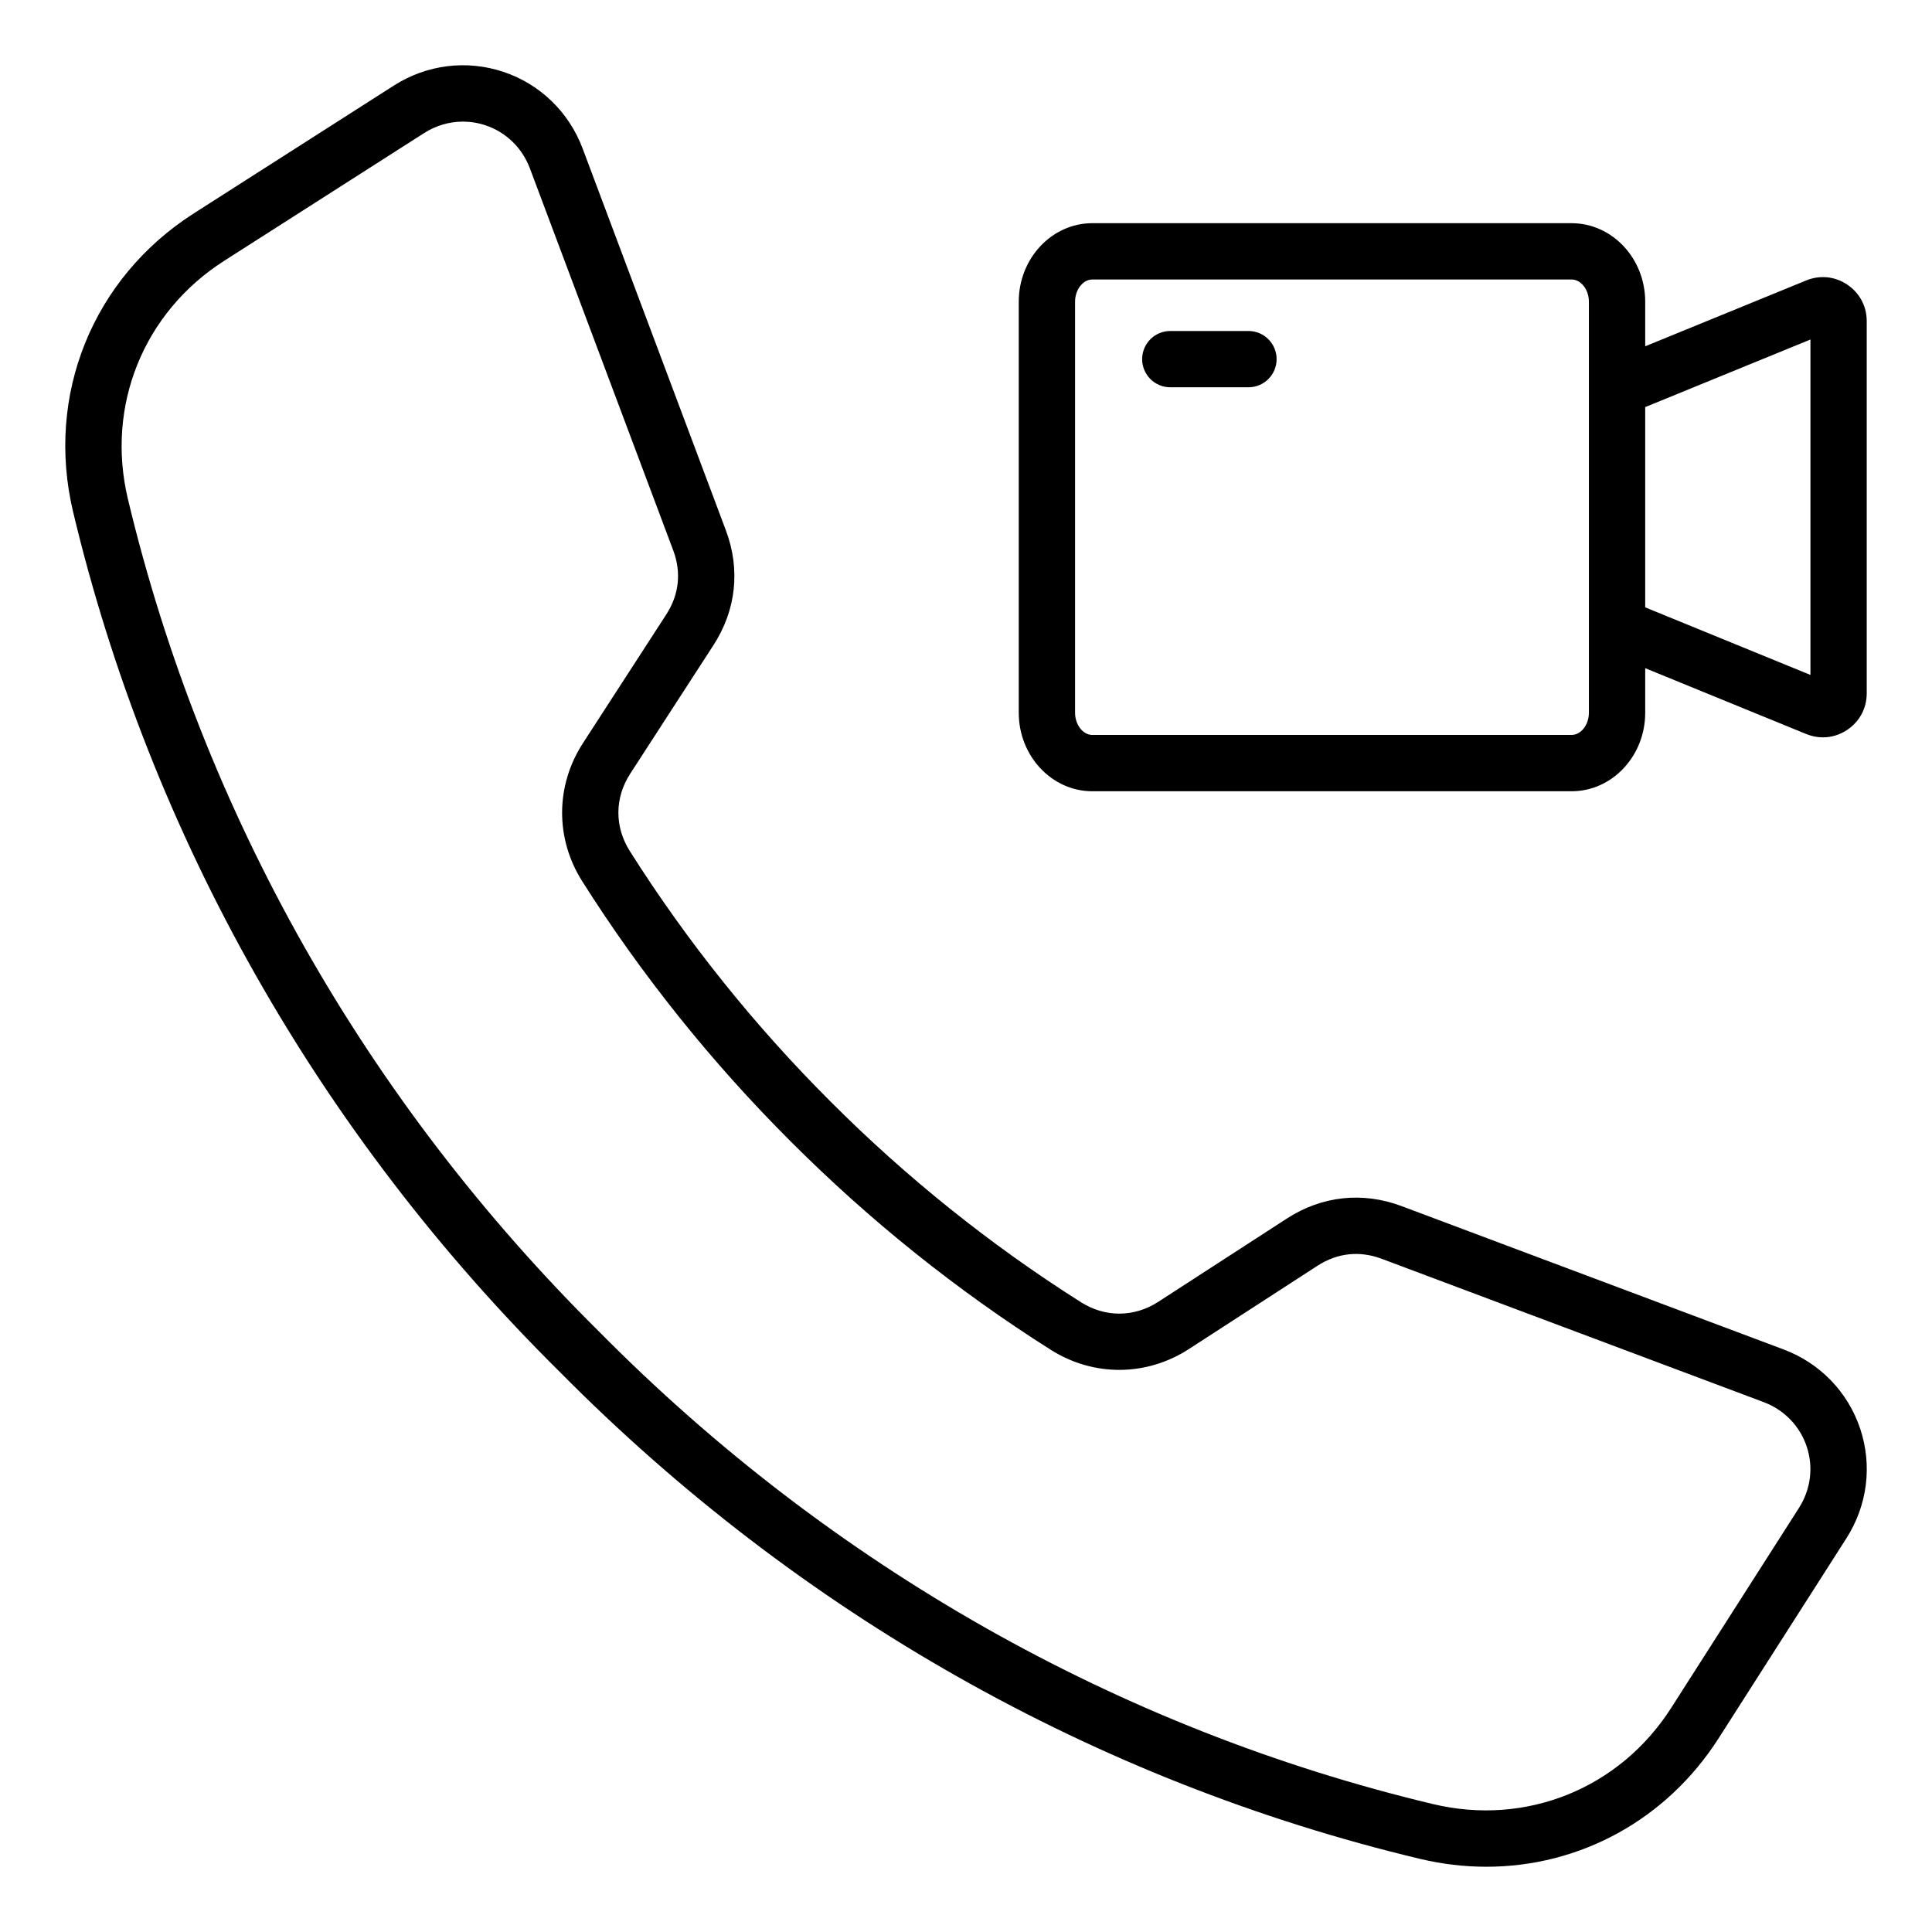
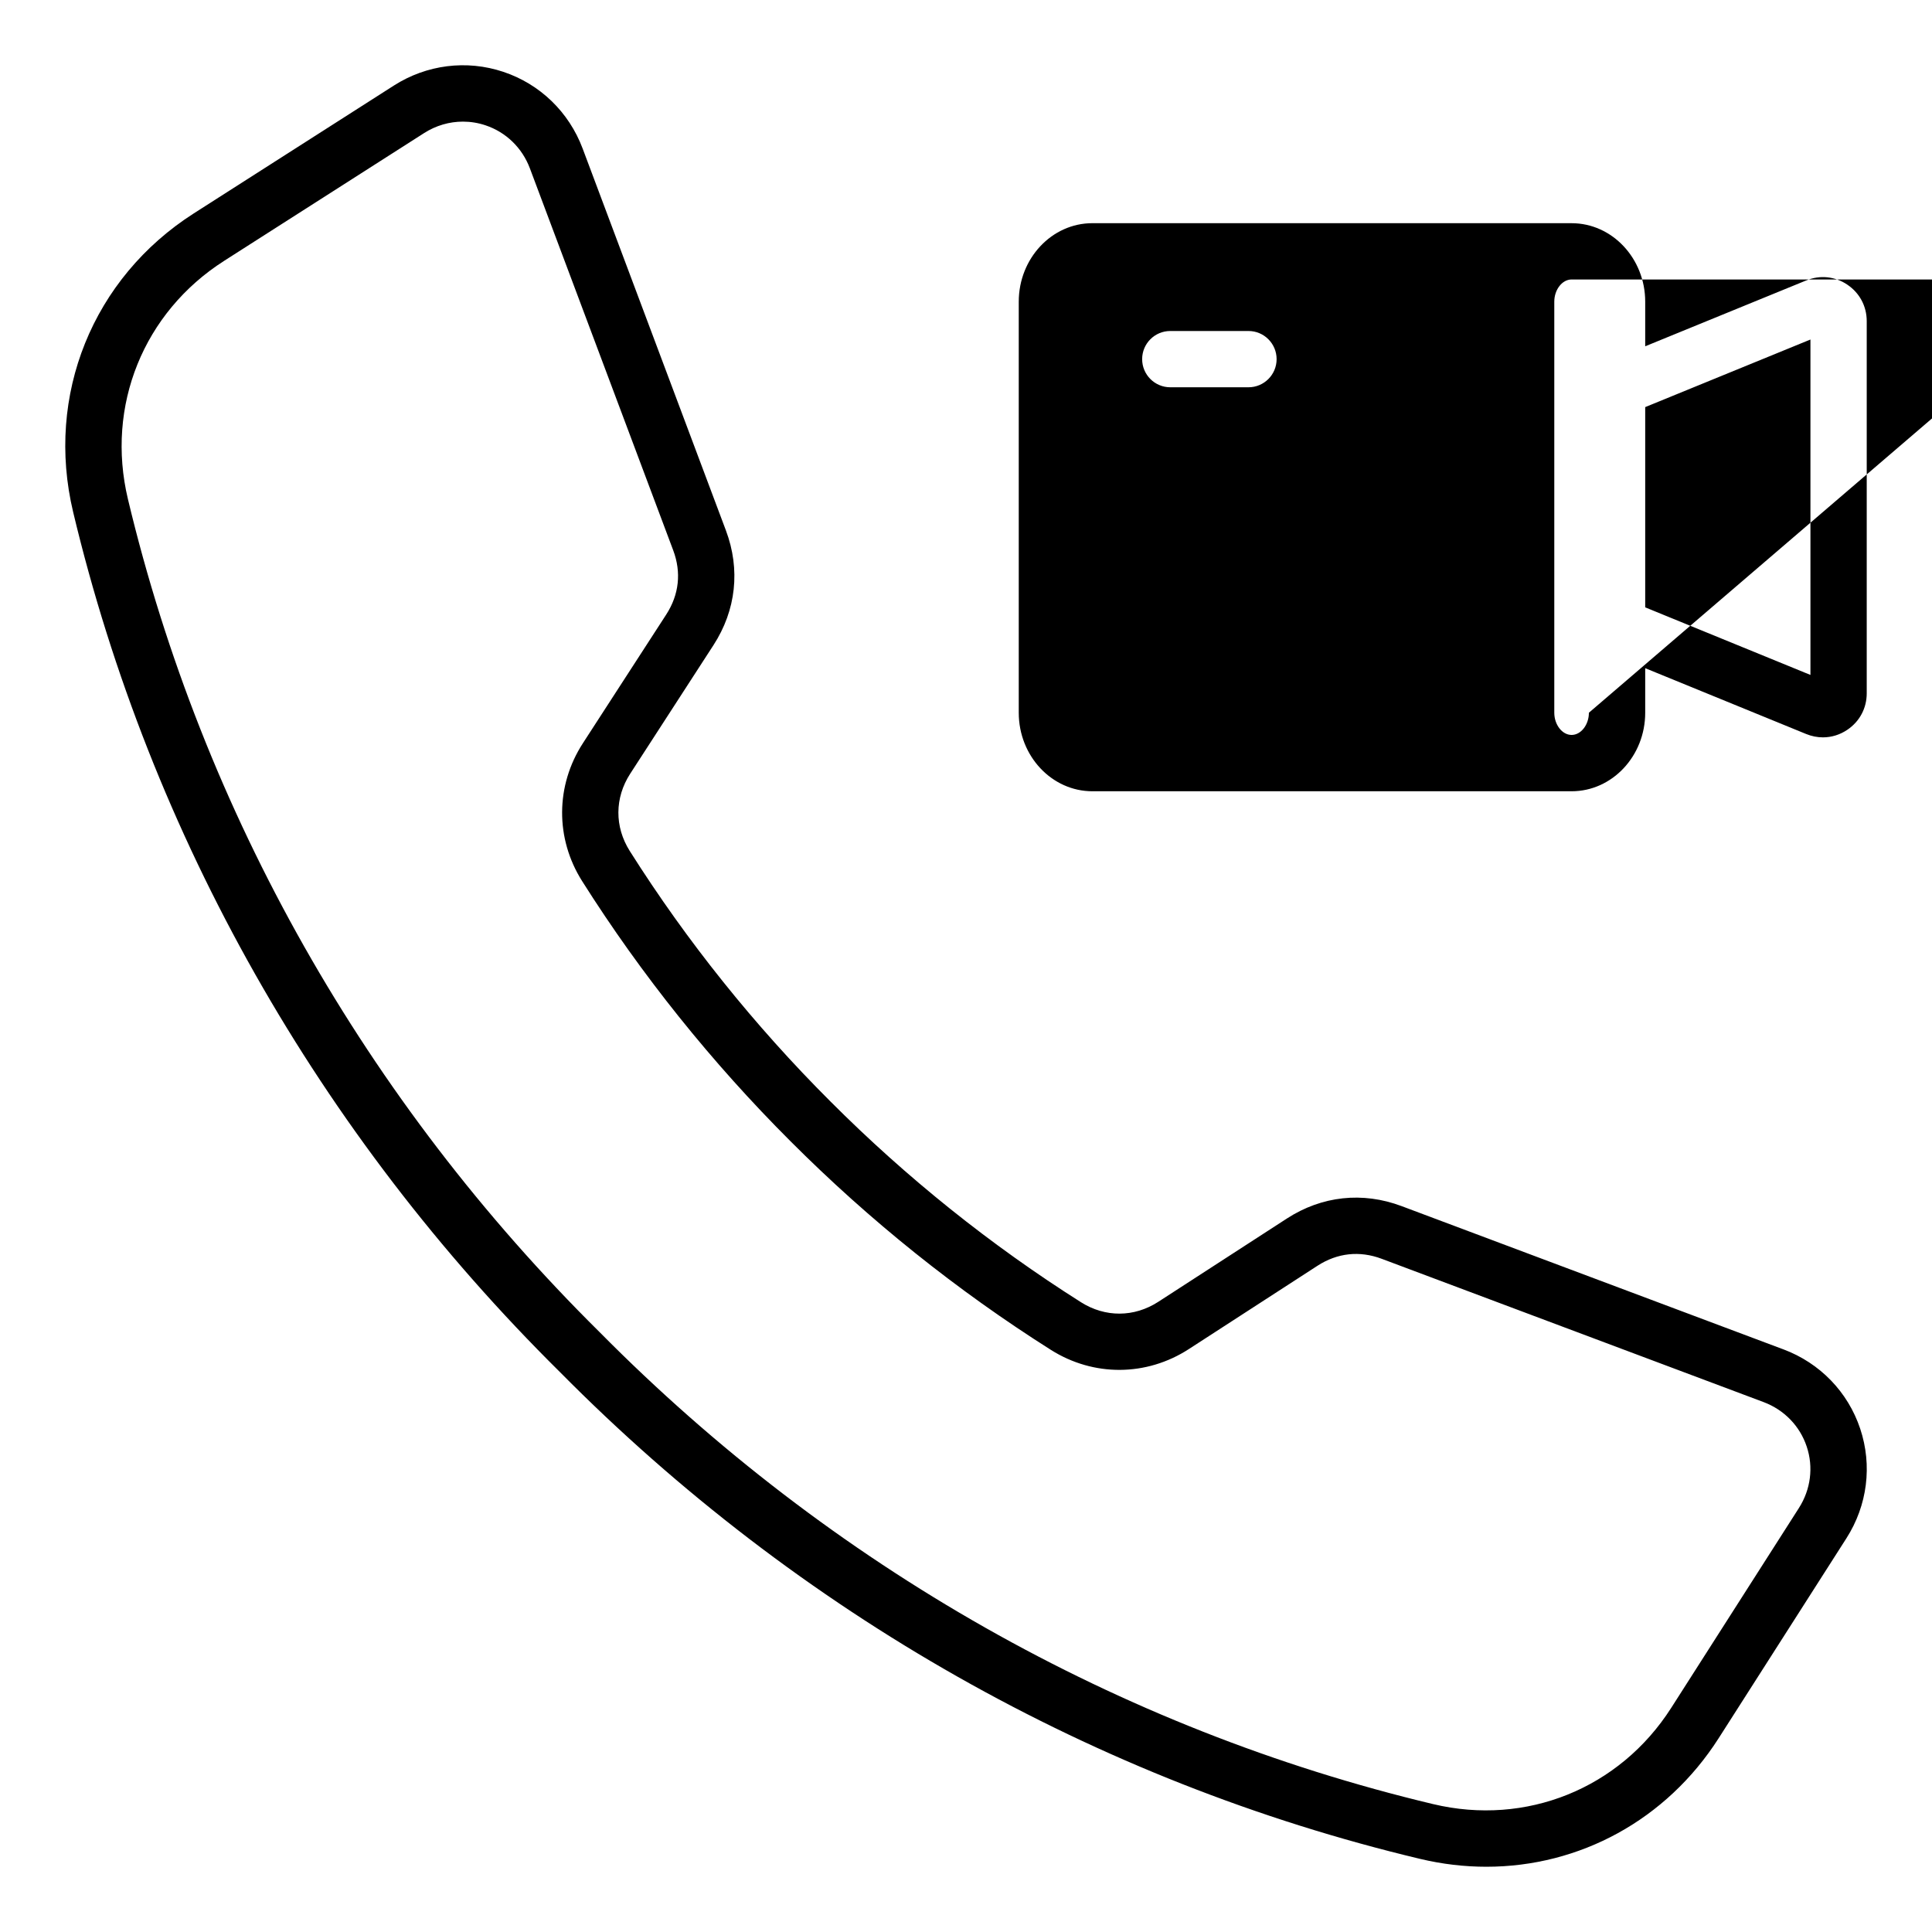
<svg xmlns="http://www.w3.org/2000/svg" fill="#000000" width="800px" height="800px" version="1.1" viewBox="144 144 512 512">
-   <path d="m633.55 219.43c-3.273-2.199-7.246-2.602-10.898-1.105l-42.656 17.445v-11.812c0-11.473-8.754-20.809-19.508-20.809l-127-0.004c-10.758 0-19.508 9.336-19.508 20.809v108.93c0 11.473 8.754 20.809 19.508 20.809h127c10.758 0 19.508-9.336 19.508-20.809v-11.809l42.656 17.445c1.453 0.594 2.953 0.887 4.445 0.887 2.258 0 4.481-0.672 6.453-2 3.273-2.199 5.152-5.727 5.152-9.668v-98.633c0-3.949-1.879-7.473-5.152-9.672zm-68.477 113.45c0 3.191-2.098 5.887-4.586 5.887l-127 0.004c-2.488 0-4.586-2.699-4.586-5.887v-108.93c0-3.191 2.098-5.887 4.586-5.887h127c2.488 0 4.586 2.699 4.586 5.887zm58.711-10.016-43.789-17.91v-53.066l43.789-17.91zm-141.47-83.688c0 4.121-3.336 7.457-7.457 7.457h-20.719c-4.121 0-7.457-3.336-7.457-7.457s3.336-7.457 7.457-7.457h20.719c4.121-0.004 7.457 3.34 7.457 7.457zm134.33 262.43-101.22-37.98c-10.324-3.871-21.109-2.707-30.371 3.285l-34.09 22.078c-6.398 4.141-14.059 4.184-20.5 0.109-23.906-15.121-46.234-33.012-66.367-53.18-0.004-0.004-0.004-0.004-0.012-0.012-20.168-20.133-38.059-42.457-53.18-66.367-4.074-6.438-4.031-14.105 0.109-20.5l22.078-34.09c5.992-9.258 7.16-20.043 3.285-30.371l-37.973-101.22c-3.633-9.672-11.293-17.082-21.027-20.324s-20.309-1.914-29.016 3.652l-52.988 33.855c-26.816 17.137-39.371 48.203-31.988 79.156 20.496 85.883 65.121 164.71 128.98 227.89 63.238 63.922 142.06 108.54 227.95 129.03 5.894 1.406 11.785 2.09 17.59 2.09 24.68 0 47.695-12.363 61.566-34.074l33.855-52.988c5.562-8.707 6.894-19.281 3.648-29.016-3.246-9.73-10.652-17.395-20.324-21.023zm4.102 42.008-33.855 52.984c-13.66 21.387-38.441 31.398-63.117 25.504-83.176-19.84-159.53-63.07-220.86-125.06-61.938-61.277-105.17-137.63-125.02-220.8-5.887-24.68 4.125-49.457 25.504-63.117l52.988-33.855c3.144-2.012 6.711-3.039 10.301-3.039 2.004 0 4.016 0.32 5.961 0.973 5.441 1.812 9.734 5.973 11.777 11.41l37.98 101.22c2.203 5.867 1.562 11.754-1.844 17.02l-22.078 34.09c-7.285 11.242-7.359 25.266-0.199 36.582 15.707 24.84 34.297 48.035 55.242 68.949 20.914 20.949 44.109 39.535 68.949 55.242 11.32 7.16 25.344 7.078 36.582-0.199l34.09-22.078c5.266-3.406 11.152-4.047 17.02-1.844l101.22 37.98c5.438 2.043 9.598 6.336 11.41 11.777 1.828 5.441 1.07 11.371-2.055 16.266z" />
+   <path d="m633.55 219.43c-3.273-2.199-7.246-2.602-10.898-1.105l-42.656 17.445v-11.812c0-11.473-8.754-20.809-19.508-20.809l-127-0.004c-10.758 0-19.508 9.336-19.508 20.809v108.93c0 11.473 8.754 20.809 19.508 20.809h127c10.758 0 19.508-9.336 19.508-20.809v-11.809l42.656 17.445c1.453 0.594 2.953 0.887 4.445 0.887 2.258 0 4.481-0.672 6.453-2 3.273-2.199 5.152-5.727 5.152-9.668v-98.633c0-3.949-1.879-7.473-5.152-9.672zm-68.477 113.45c0 3.191-2.098 5.887-4.586 5.887c-2.488 0-4.586-2.699-4.586-5.887v-108.93c0-3.191 2.098-5.887 4.586-5.887h127c2.488 0 4.586 2.699 4.586 5.887zm58.711-10.016-43.789-17.91v-53.066l43.789-17.91zm-141.47-83.688c0 4.121-3.336 7.457-7.457 7.457h-20.719c-4.121 0-7.457-3.336-7.457-7.457s3.336-7.457 7.457-7.457h20.719c4.121-0.004 7.457 3.34 7.457 7.457zm134.33 262.43-101.22-37.98c-10.324-3.871-21.109-2.707-30.371 3.285l-34.09 22.078c-6.398 4.141-14.059 4.184-20.5 0.109-23.906-15.121-46.234-33.012-66.367-53.18-0.004-0.004-0.004-0.004-0.012-0.012-20.168-20.133-38.059-42.457-53.18-66.367-4.074-6.438-4.031-14.105 0.109-20.5l22.078-34.09c5.992-9.258 7.16-20.043 3.285-30.371l-37.973-101.22c-3.633-9.672-11.293-17.082-21.027-20.324s-20.309-1.914-29.016 3.652l-52.988 33.855c-26.816 17.137-39.371 48.203-31.988 79.156 20.496 85.883 65.121 164.71 128.98 227.89 63.238 63.922 142.06 108.54 227.95 129.03 5.894 1.406 11.785 2.09 17.59 2.09 24.68 0 47.695-12.363 61.566-34.074l33.855-52.988c5.562-8.707 6.894-19.281 3.648-29.016-3.246-9.73-10.652-17.395-20.324-21.023zm4.102 42.008-33.855 52.984c-13.66 21.387-38.441 31.398-63.117 25.504-83.176-19.84-159.53-63.07-220.86-125.06-61.938-61.277-105.17-137.63-125.02-220.8-5.887-24.68 4.125-49.457 25.504-63.117l52.988-33.855c3.144-2.012 6.711-3.039 10.301-3.039 2.004 0 4.016 0.32 5.961 0.973 5.441 1.812 9.734 5.973 11.777 11.41l37.98 101.22c2.203 5.867 1.562 11.754-1.844 17.02l-22.078 34.09c-7.285 11.242-7.359 25.266-0.199 36.582 15.707 24.84 34.297 48.035 55.242 68.949 20.914 20.949 44.109 39.535 68.949 55.242 11.32 7.16 25.344 7.078 36.582-0.199l34.09-22.078c5.266-3.406 11.152-4.047 17.02-1.844l101.22 37.98c5.438 2.043 9.598 6.336 11.41 11.777 1.828 5.441 1.07 11.371-2.055 16.266z" />
</svg>